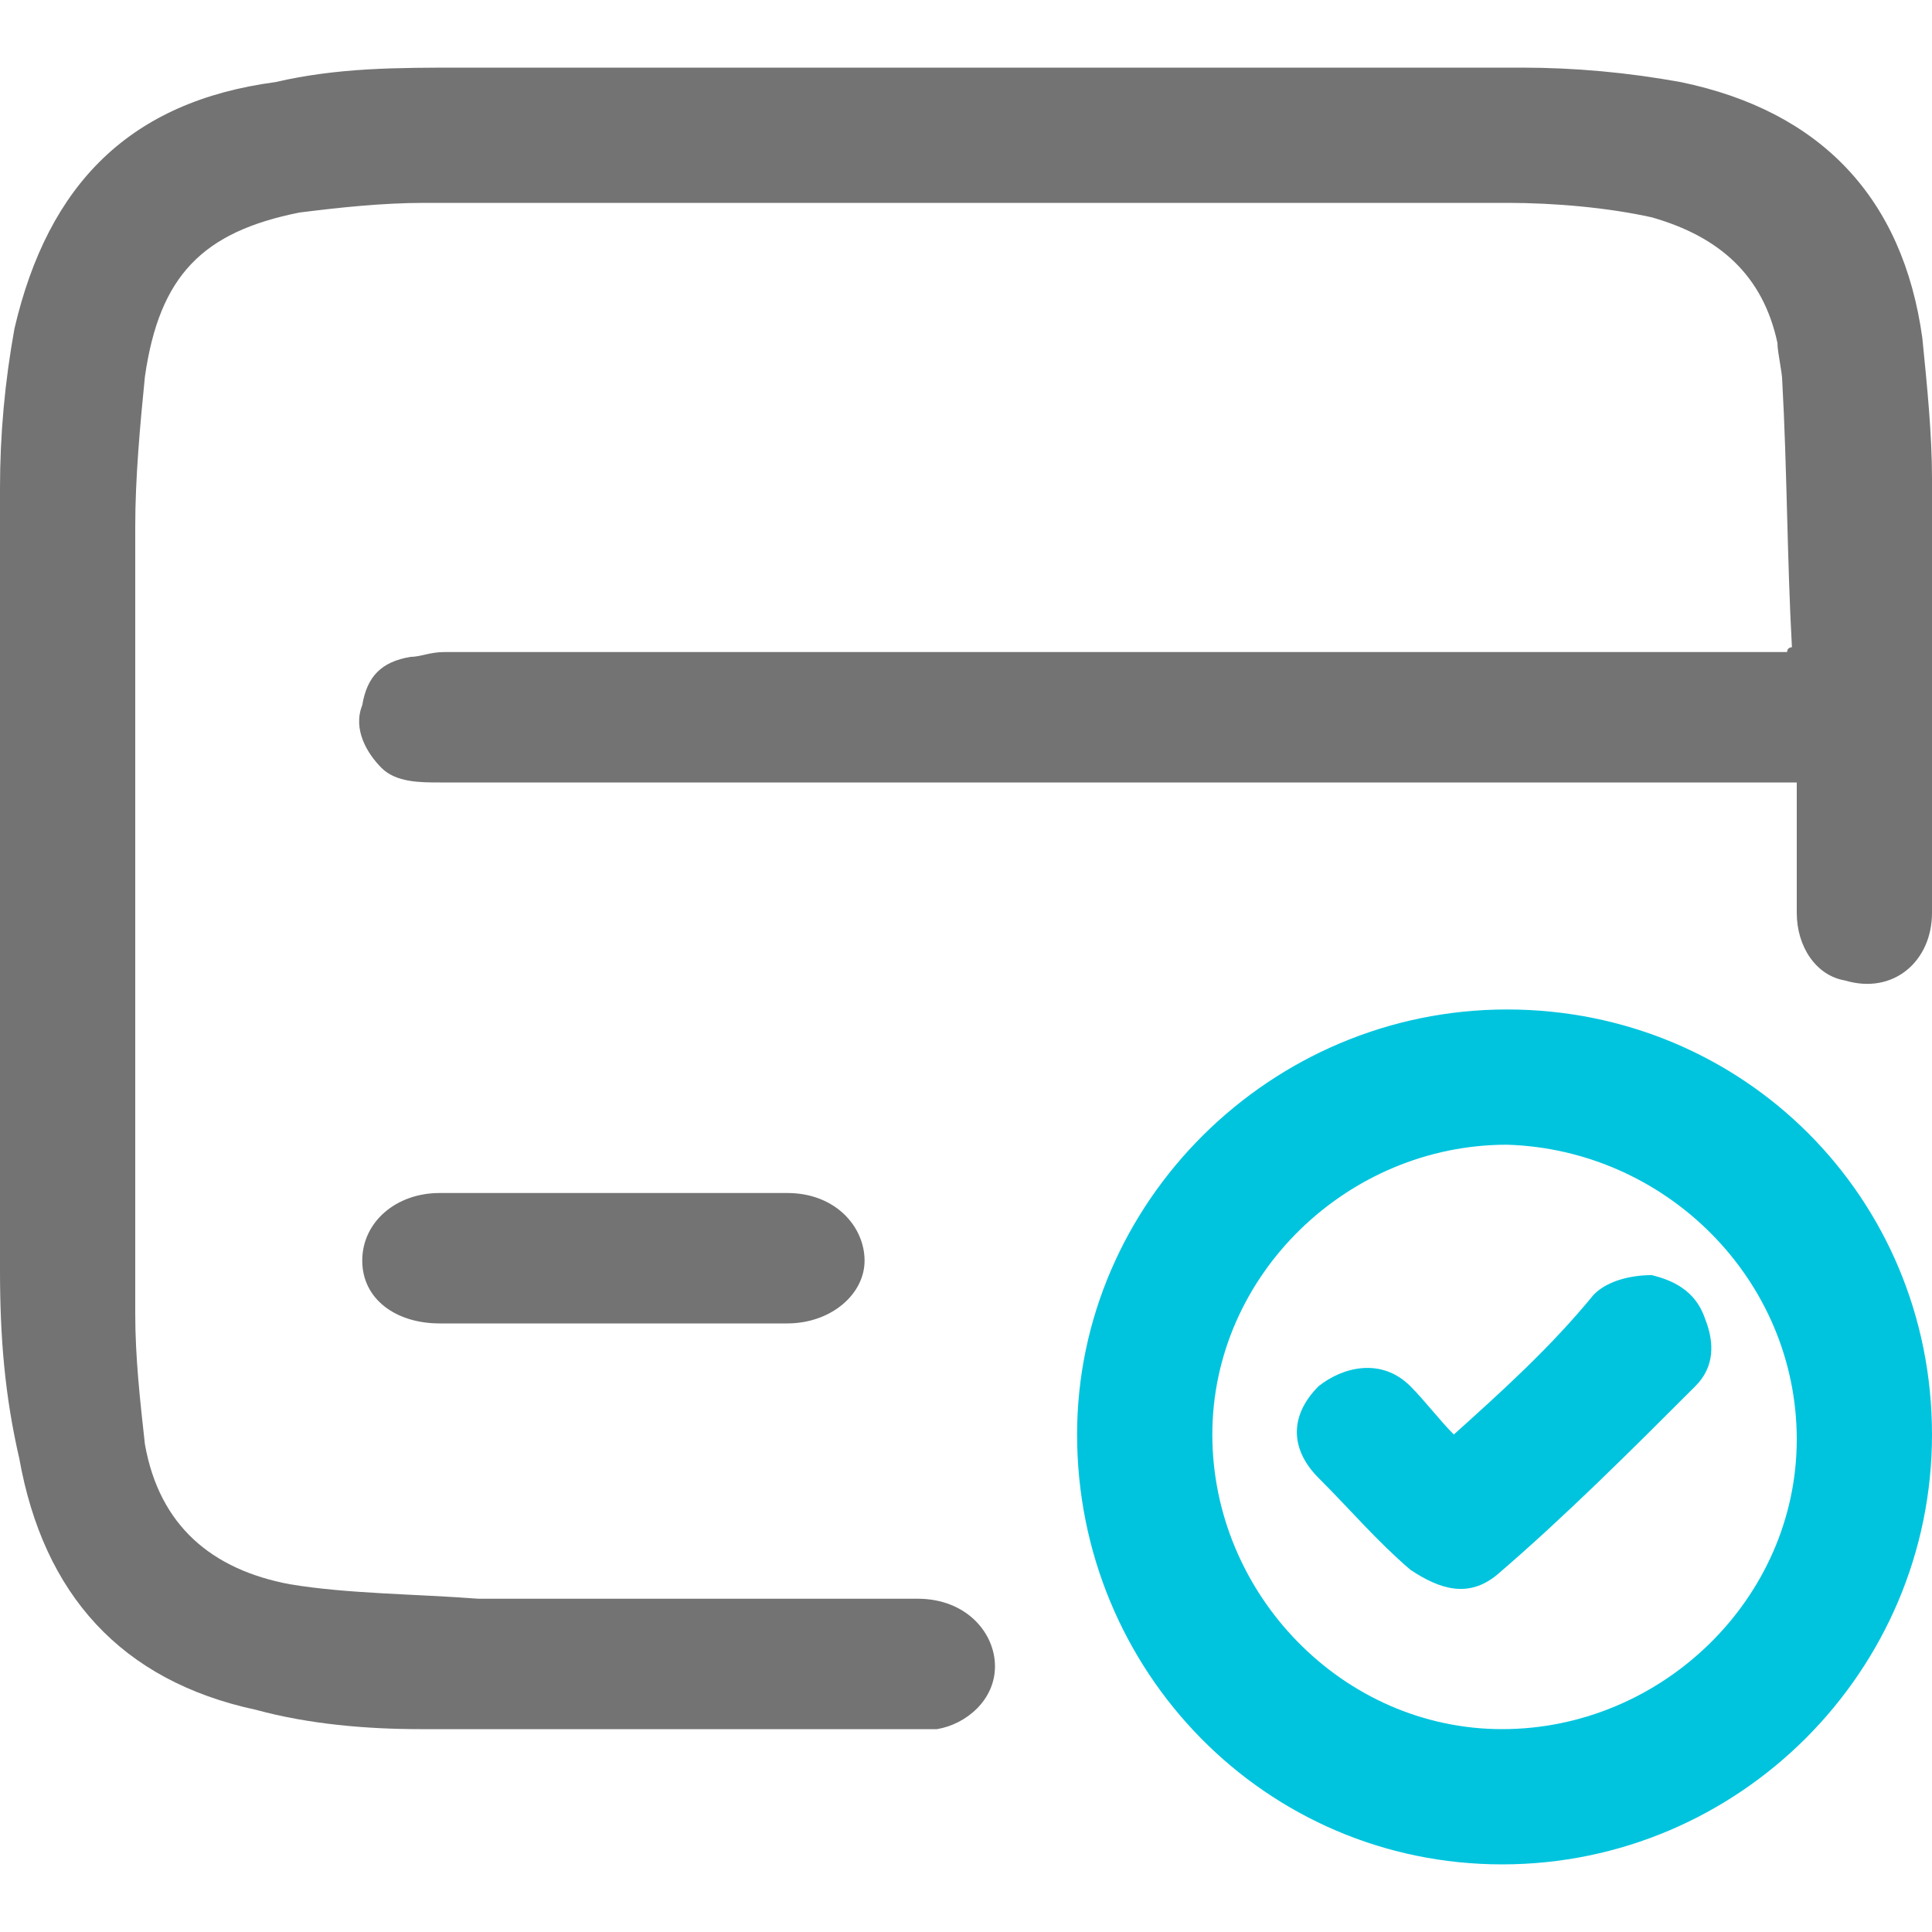
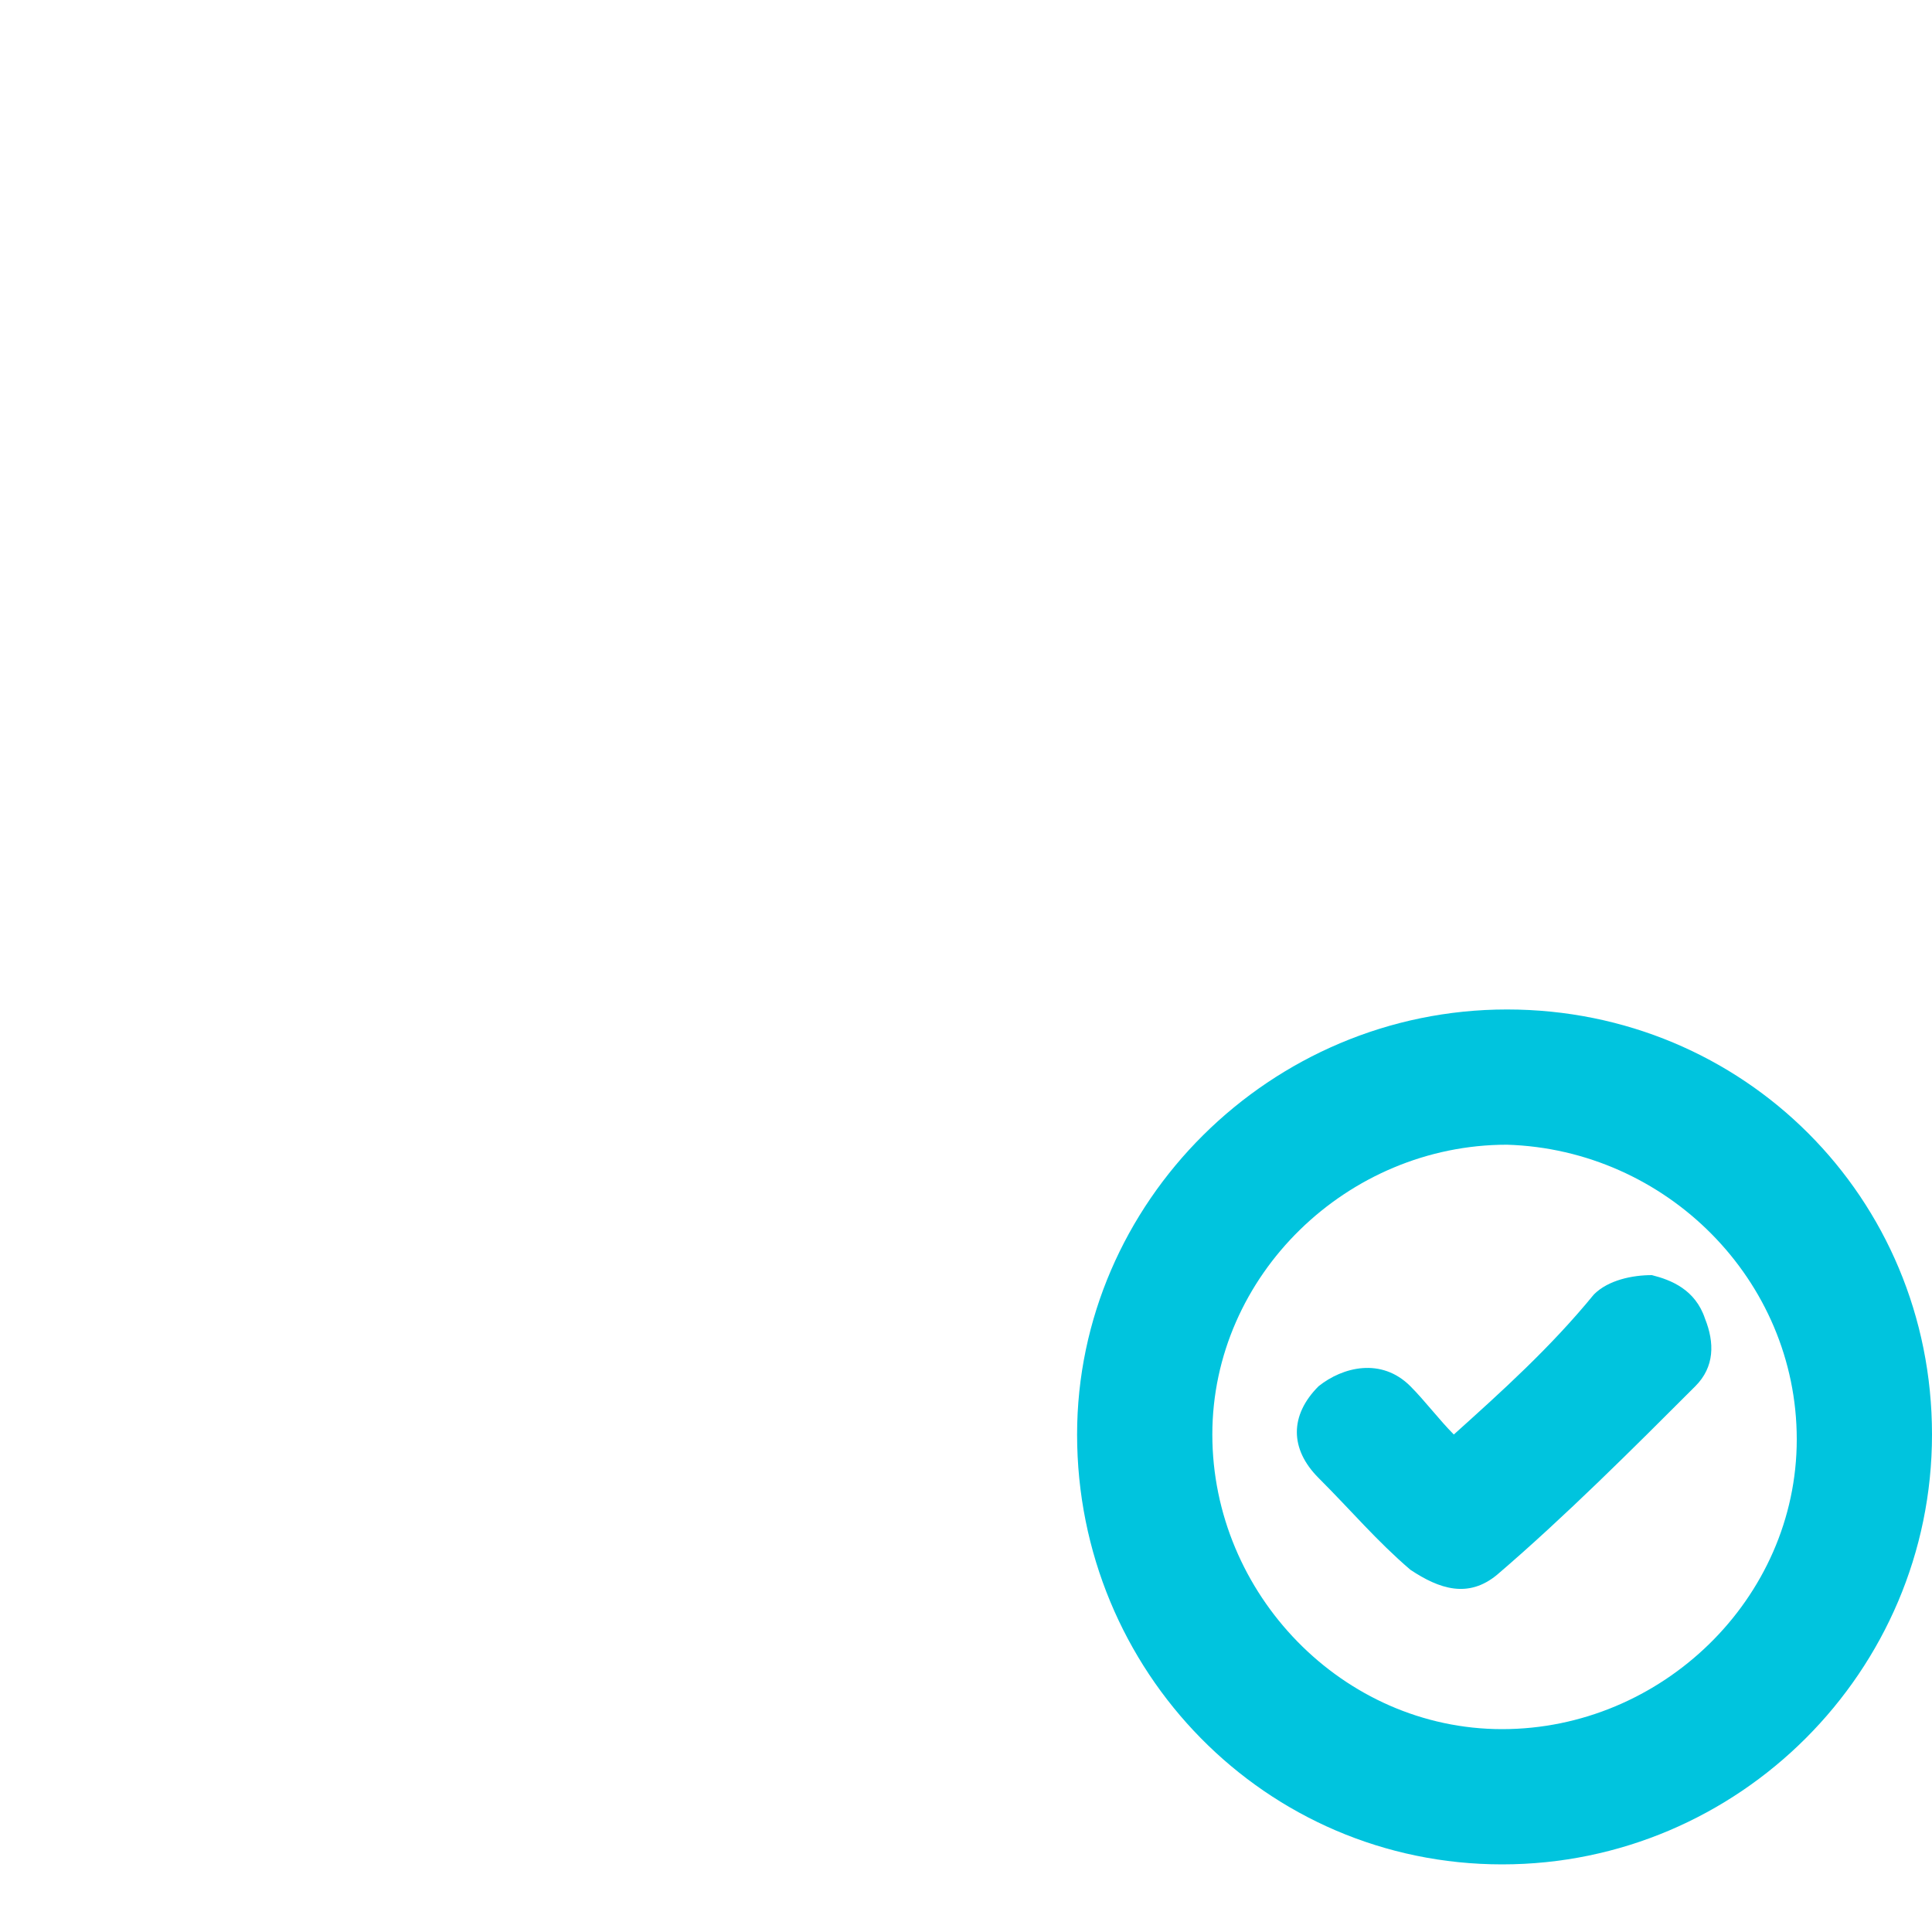
<svg xmlns="http://www.w3.org/2000/svg" version="1.1" id="Capa_1" x="0px" y="0px" viewBox="0 0 40 40" style="enable-background:new 0 0 40 40;" xml:space="preserve">
  <style type="text/css">
	.st0{fill:#737373;}
	.st1{fill:#00C4DE;}
</style>
-   <path class="st0" d="M37.2,16.2c-0.2,0-0.4,0-0.7,0c-9.1,0-18.3,0-27.4,0c-0.4,0-0.9,0-1.2-0.3c-0.3-0.3-0.6-0.8-0.4-1.3  c0.1-0.6,0.4-0.9,1-1c0.2,0,0.4-0.1,0.7-0.1c9.1,0,18.2,0,27.3,0H37c0-0.1,0.1-0.1,0.1-0.1C37,11.6,37,9.7,36.9,7.9  c0-0.2-0.1-0.6-0.1-0.8c-0.3-1.4-1.2-2.2-2.6-2.6c-0.9-0.2-2-0.3-3-0.3c-7.4,0-15,0-22.4,0C7.9,4.2,7,4.3,6.2,4.4  C4.2,4.8,3.3,5.7,3,7.8c-0.1,1-0.2,2.1-0.2,3.1c0,5.4,0,10.9,0,16.3c0,0.9,0.1,1.8,0.2,2.7c0.3,1.7,1.4,2.6,3,2.9  C7.2,33,8.6,33,9.9,33.1c3,0,6.1,0,9.1,0c1,0,1.6,0.7,1.6,1.4c0,0.7-0.6,1.2-1.2,1.3c-0.1,0-0.2,0-0.3,0c-3.4,0-7,0-10.4,0  c-1.1,0-2.3-0.1-3.4-0.4c-2.8-0.6-4.4-2.4-4.9-5.2C0.1,28.9,0,27.7,0,26.3c0-5.4,0-10.8,0-16.2C0,9,0.1,7.9,0.3,6.8  c0.7-3,2.4-4.7,5.4-5.1C7,1.4,8.2,1.4,9.6,1.4c7.3,0,14.6,0,21.9,0c1.1,0,2.2,0.1,3.3,0.3c2.9,0.6,4.6,2.4,5,5.3  c0.1,1,0.2,2,0.2,2.9c0,3,0,6,0,9c0,1-0.8,1.7-1.8,1.4c-0.6-0.1-1-0.7-1-1.4c0-0.8,0-1.6,0-2.3C37.2,16.7,37.2,16.4,37.2,16.2   M12.6,27.4c1.2,0,2.4,0,3.7,0c0.9,0,1.6-0.6,1.6-1.3s-0.6-1.4-1.6-1.4c-2.4,0-4.8,0-7.2,0c-0.9,0-1.6,0.6-1.6,1.4  c0,0.8,0.7,1.3,1.6,1.3C10.2,27.4,11.3,27.4,12.6,27.4" />
  <path class="st1" d="M31.2,20.9c4.9,0,8.8,3.9,8.8,8.8s-4,8.9-8.9,8.9s-8.8-4-8.8-8.9C22.3,24.9,26.3,20.9,31.2,20.9 M37.2,29.8  c0-3.3-2.7-6-6-6.1c-3.3,0-6.1,2.7-6.1,6s2.7,6.1,6,6.1C34.4,35.8,37.2,33.1,37.2,29.8 M30.1,29.7c-0.3-0.3-0.6-0.7-0.9-1  c-0.6-0.6-1.4-0.4-1.9,0c-0.6,0.6-0.6,1.3,0,1.9c0.7,0.7,1.2,1.3,1.9,1.9c0.6,0.4,1.2,0.6,1.8,0.1c1.4-1.2,2.8-2.6,4.1-3.9  c0.4-0.4,0.4-0.9,0.2-1.4c-0.2-0.6-0.7-0.8-1.1-0.9c-0.4,0-0.9,0.1-1.2,0.4C32.1,27.9,31.1,28.8,30.1,29.7" />
</svg>